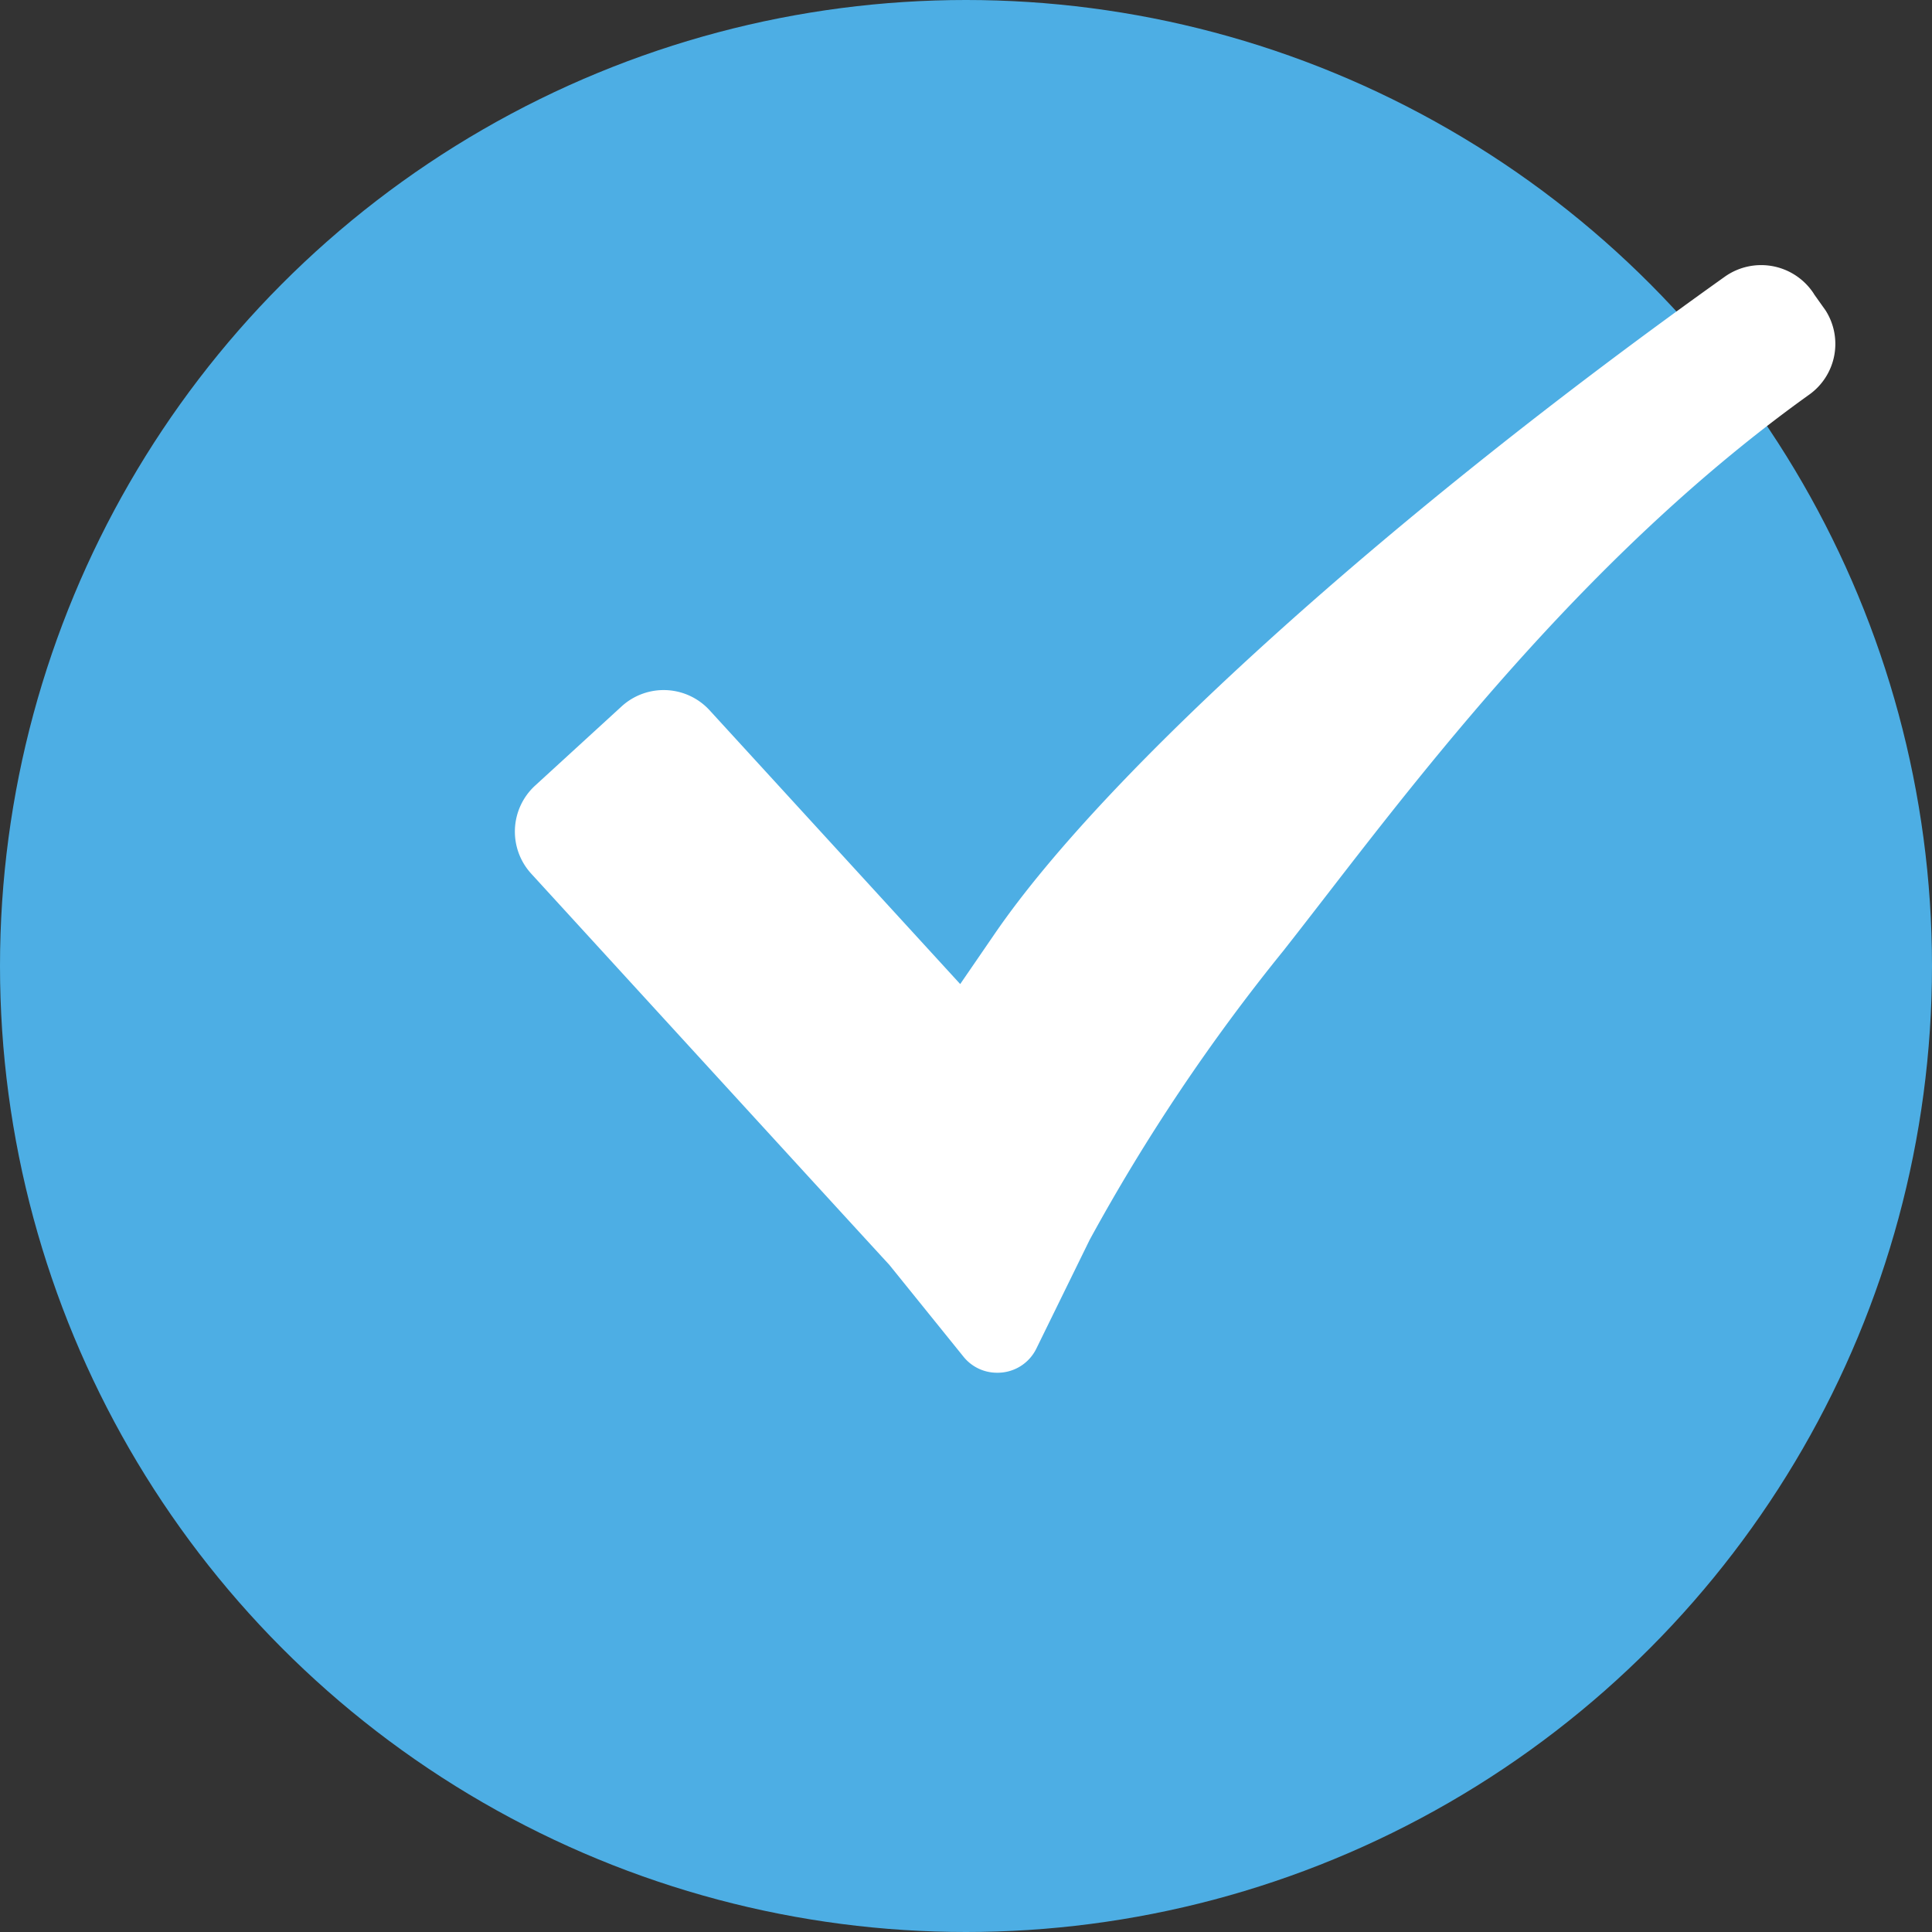
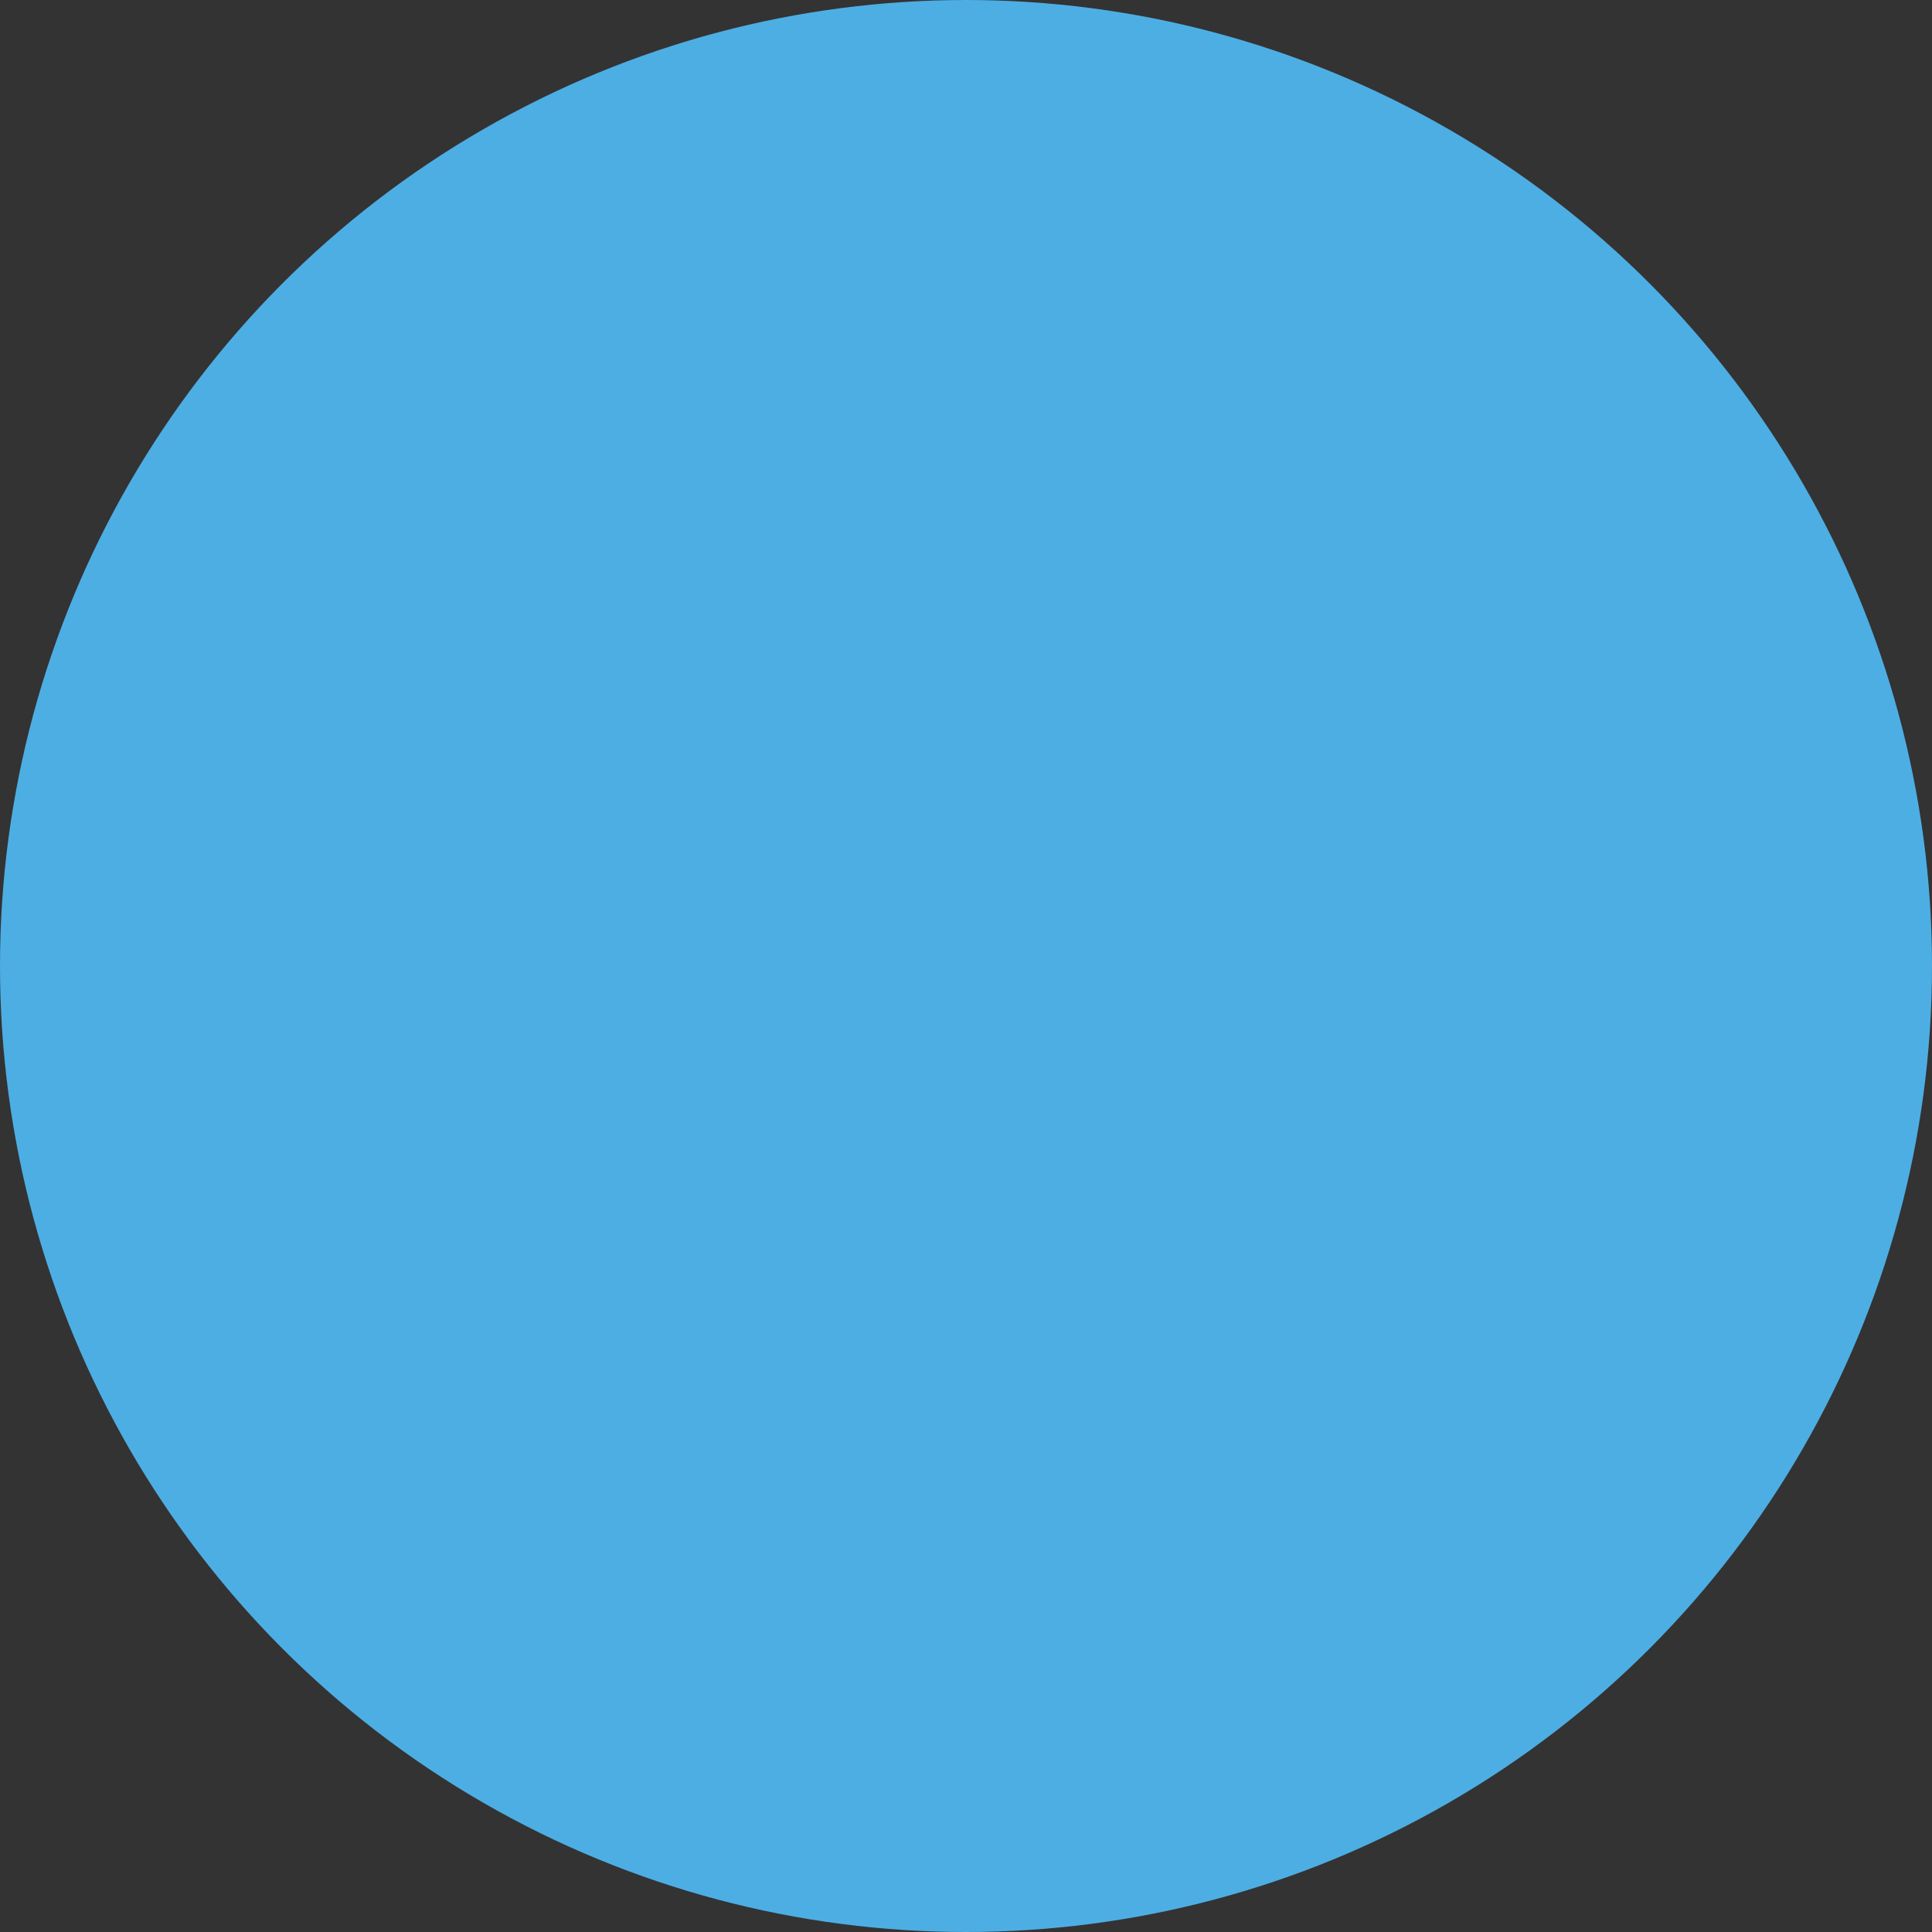
<svg xmlns="http://www.w3.org/2000/svg" width="40" height="40" viewBox="0 0 40 40">
  <rect x="0" y="0" width="40" height="40" fill="#333333" stroke="none" />
  <defs>
    <clipPath id="clip-path">
-       <rect id="Rectangle_3171" data-name="Rectangle 3171" width="27.34" height="22.933" fill="#fff" />
-     </clipPath>
+       </clipPath>
  </defs>
  <g id="Group_7971" data-name="Group 7971" transform="translate(-1015.219 -4662.078)">
    <circle id="Ellipse_9" data-name="Ellipse 9" cx="20" cy="20" r="20" transform="translate(1015.219 4662.078)" fill="#4daee4" />
    <g id="Group_7970" data-name="Group 7970" transform="translate(1025.879 4667.566)">
      <g id="Group_7969" data-name="Group 7969" clip-path="url(#clip-path)">
-         <path id="Path_4890" data-name="Path 4890" d="M9.984,22.933a.889.889,0,0,1-.7-.337L7.753,20.7l-.021-.023C7.2,20.1,3.417,15.966.338,12.6a1.291,1.291,0,0,1,.08-1.822l1.791-1.64a1.29,1.29,0,0,1,1.823.08L9.22,14.886l.722-1.052C12.259,10.459,18.19,5.124,25.05.241a1.3,1.3,0,0,1,1.84.347L26.9.606l.236.332A1.29,1.29,0,0,1,26.8,2.681c-4.422,3.163-7.773,7.494-9.991,10.361-.322.416-.626.809-.9,1.157A39.743,39.743,0,0,0,11.9,20.182l-1.1,2.244a.892.892,0,0,1-.817.507" transform="translate(0)" fill="#fff" />
+         <path id="Path_4890" data-name="Path 4890" d="M9.984,22.933a.889.889,0,0,1-.7-.337L7.753,20.7C7.2,20.1,3.417,15.966.338,12.6a1.291,1.291,0,0,1,.08-1.822l1.791-1.64a1.29,1.29,0,0,1,1.823.08L9.22,14.886l.722-1.052C12.259,10.459,18.19,5.124,25.05.241a1.3,1.3,0,0,1,1.84.347L26.9.606l.236.332A1.29,1.29,0,0,1,26.8,2.681c-4.422,3.163-7.773,7.494-9.991,10.361-.322.416-.626.809-.9,1.157A39.743,39.743,0,0,0,11.9,20.182l-1.1,2.244a.892.892,0,0,1-.817.507" transform="translate(0)" fill="#fff" />
      </g>
    </g>
  </g>
</svg>